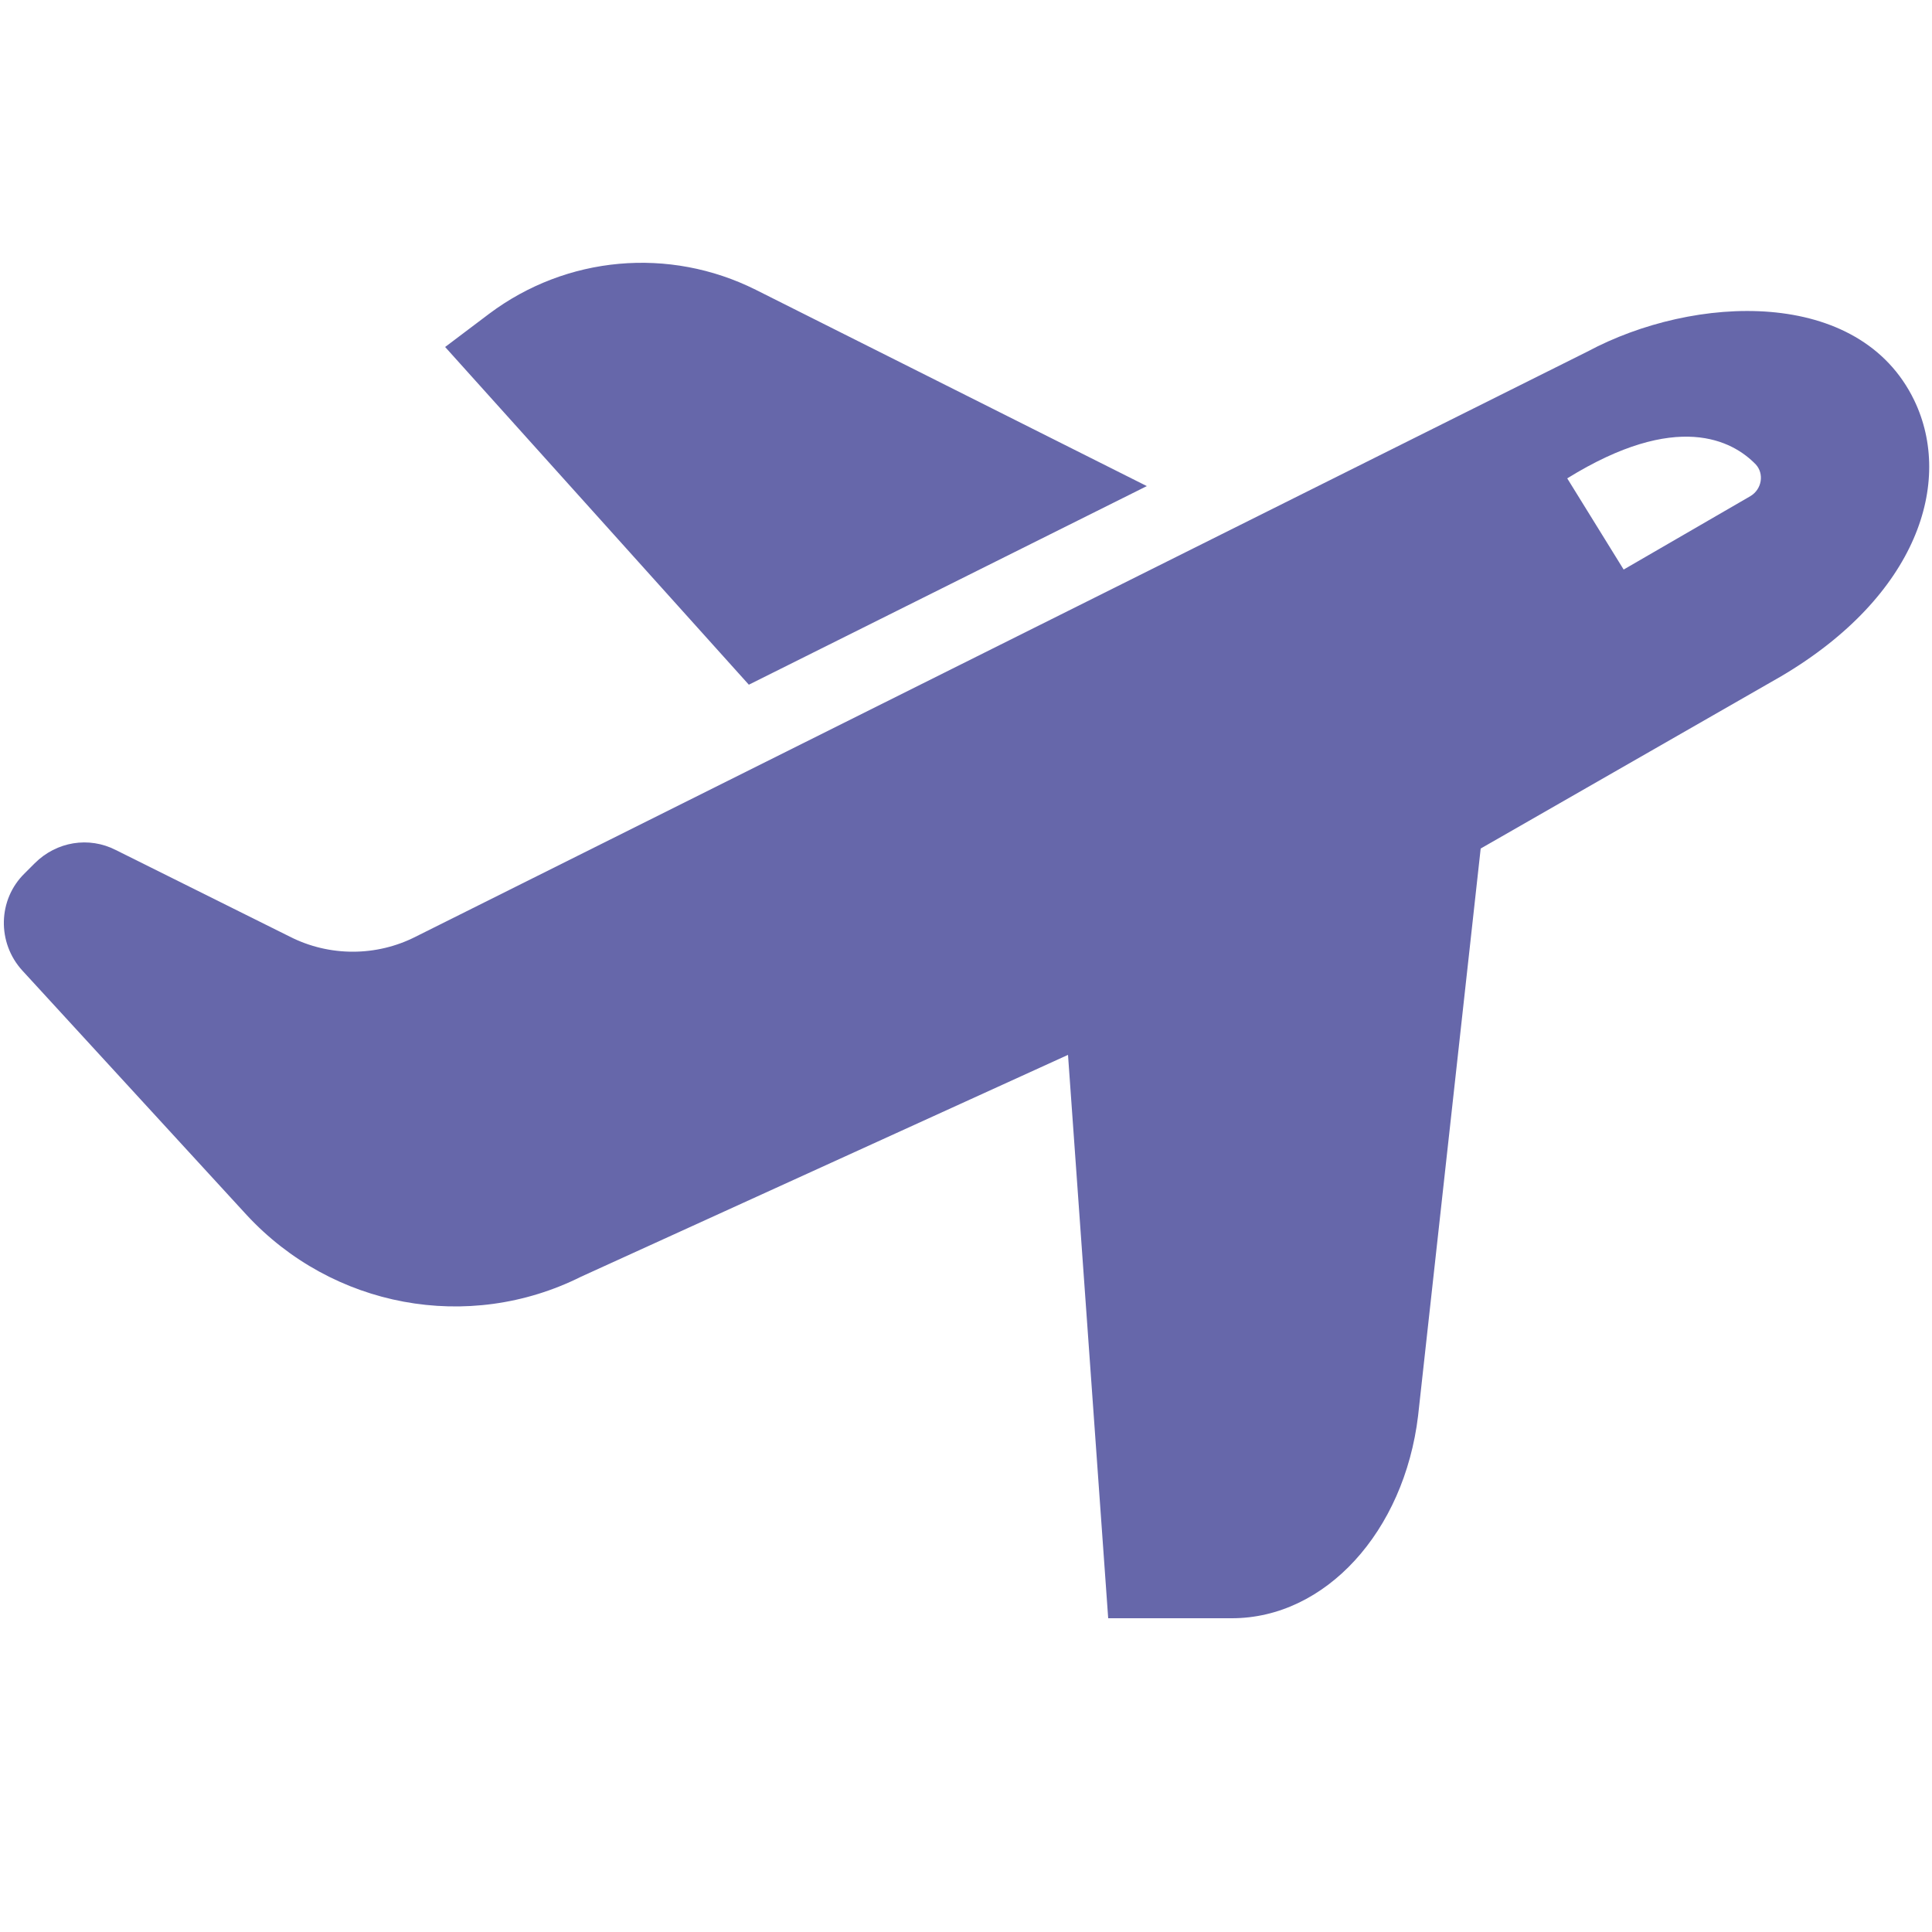
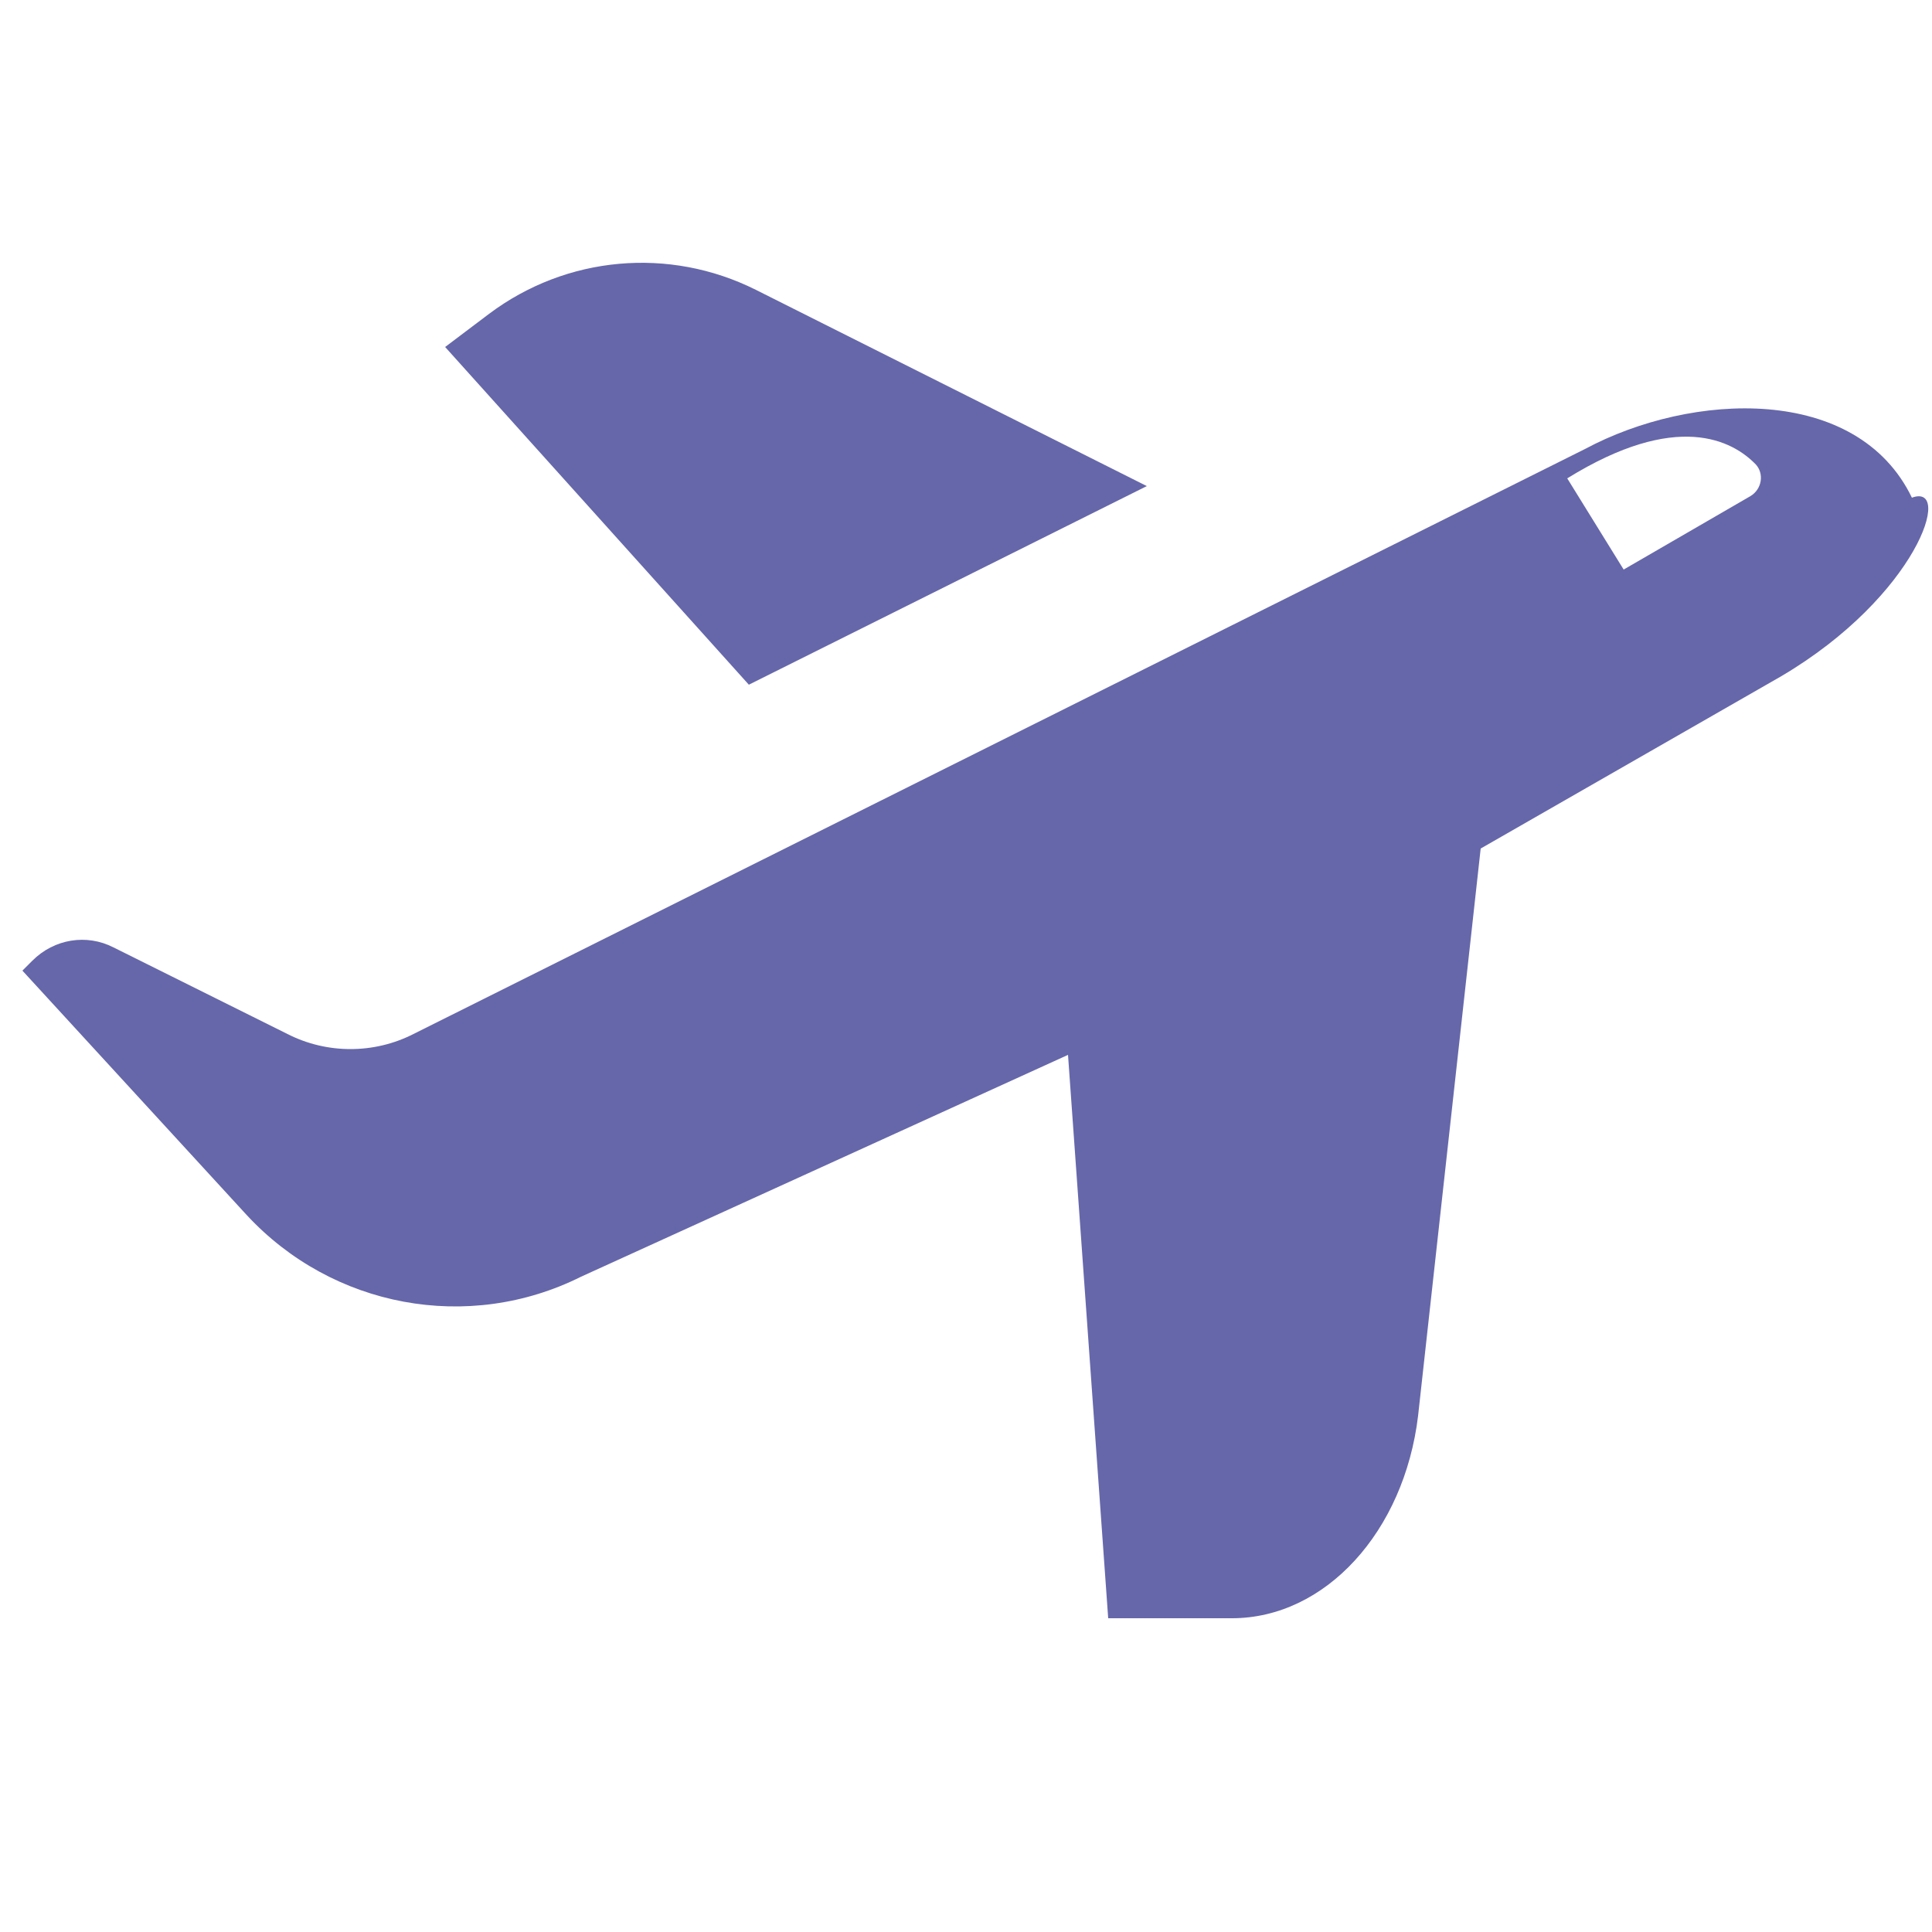
<svg xmlns="http://www.w3.org/2000/svg" enable-background="new 0 0 25 25" viewBox="0 0 25 25" id="Plane">
  <switch>
    <g fill="#000000" class="color000000 svgShape">
-       <path fill="#6667aa" d="M14.84,6.29L9.69,8.86L5.76,4.49l0.57-0.43c1-0.75,2.33-0.87,3.45-0.31L14.84,6.29z M23.05,8.75l-3.89,2.23    l-0.81,7.34c-0.18,1.5-1.2,2.62-2.41,2.62h-1.6l-0.52-7.29l-6.3,2.87c-1.46,0.73-3.22,0.4-4.33-0.8l-2.9-3.16    c-0.33-0.36-0.32-0.92,0.03-1.26l0.13-0.13c0.28-0.28,0.7-0.35,1.05-0.17l2.25,1.12c0.51,0.26,1.12,0.26,1.63,0l15.16-7.57    c1.38-0.74,3.52-0.84,4.23,0.63C25.28,6.24,24.81,7.71,23.05,8.75z M22.72,6.01c-0.3-0.31-1.02-0.7-2.44,0.18l0.73,1.18l1.64-0.95    C22.8,6.33,22.83,6.13,22.72,6.01z" class="color494b4c svgShape" />
+       <path fill="#6667aa" d="M14.84,6.29L9.69,8.86L5.76,4.49l0.57-0.43c1-0.75,2.33-0.87,3.45-0.31L14.84,6.29z M23.05,8.75l-3.89,2.23    l-0.81,7.34c-0.18,1.5-1.2,2.62-2.41,2.62h-1.6l-0.52-7.29l-6.3,2.87c-1.46,0.73-3.22,0.4-4.33-0.8l-2.9-3.16    l0.13-0.13c0.28-0.28,0.7-0.35,1.05-0.17l2.25,1.12c0.51,0.26,1.12,0.26,1.63,0l15.16-7.57    c1.38-0.74,3.52-0.84,4.23,0.63C25.28,6.24,24.81,7.71,23.05,8.75z M22.72,6.01c-0.3-0.31-1.02-0.7-2.44,0.18l0.73,1.18l1.64-0.95    C22.8,6.33,22.83,6.13,22.72,6.01z" class="color494b4c svgShape" />
    </g>
  </switch>
</svg>